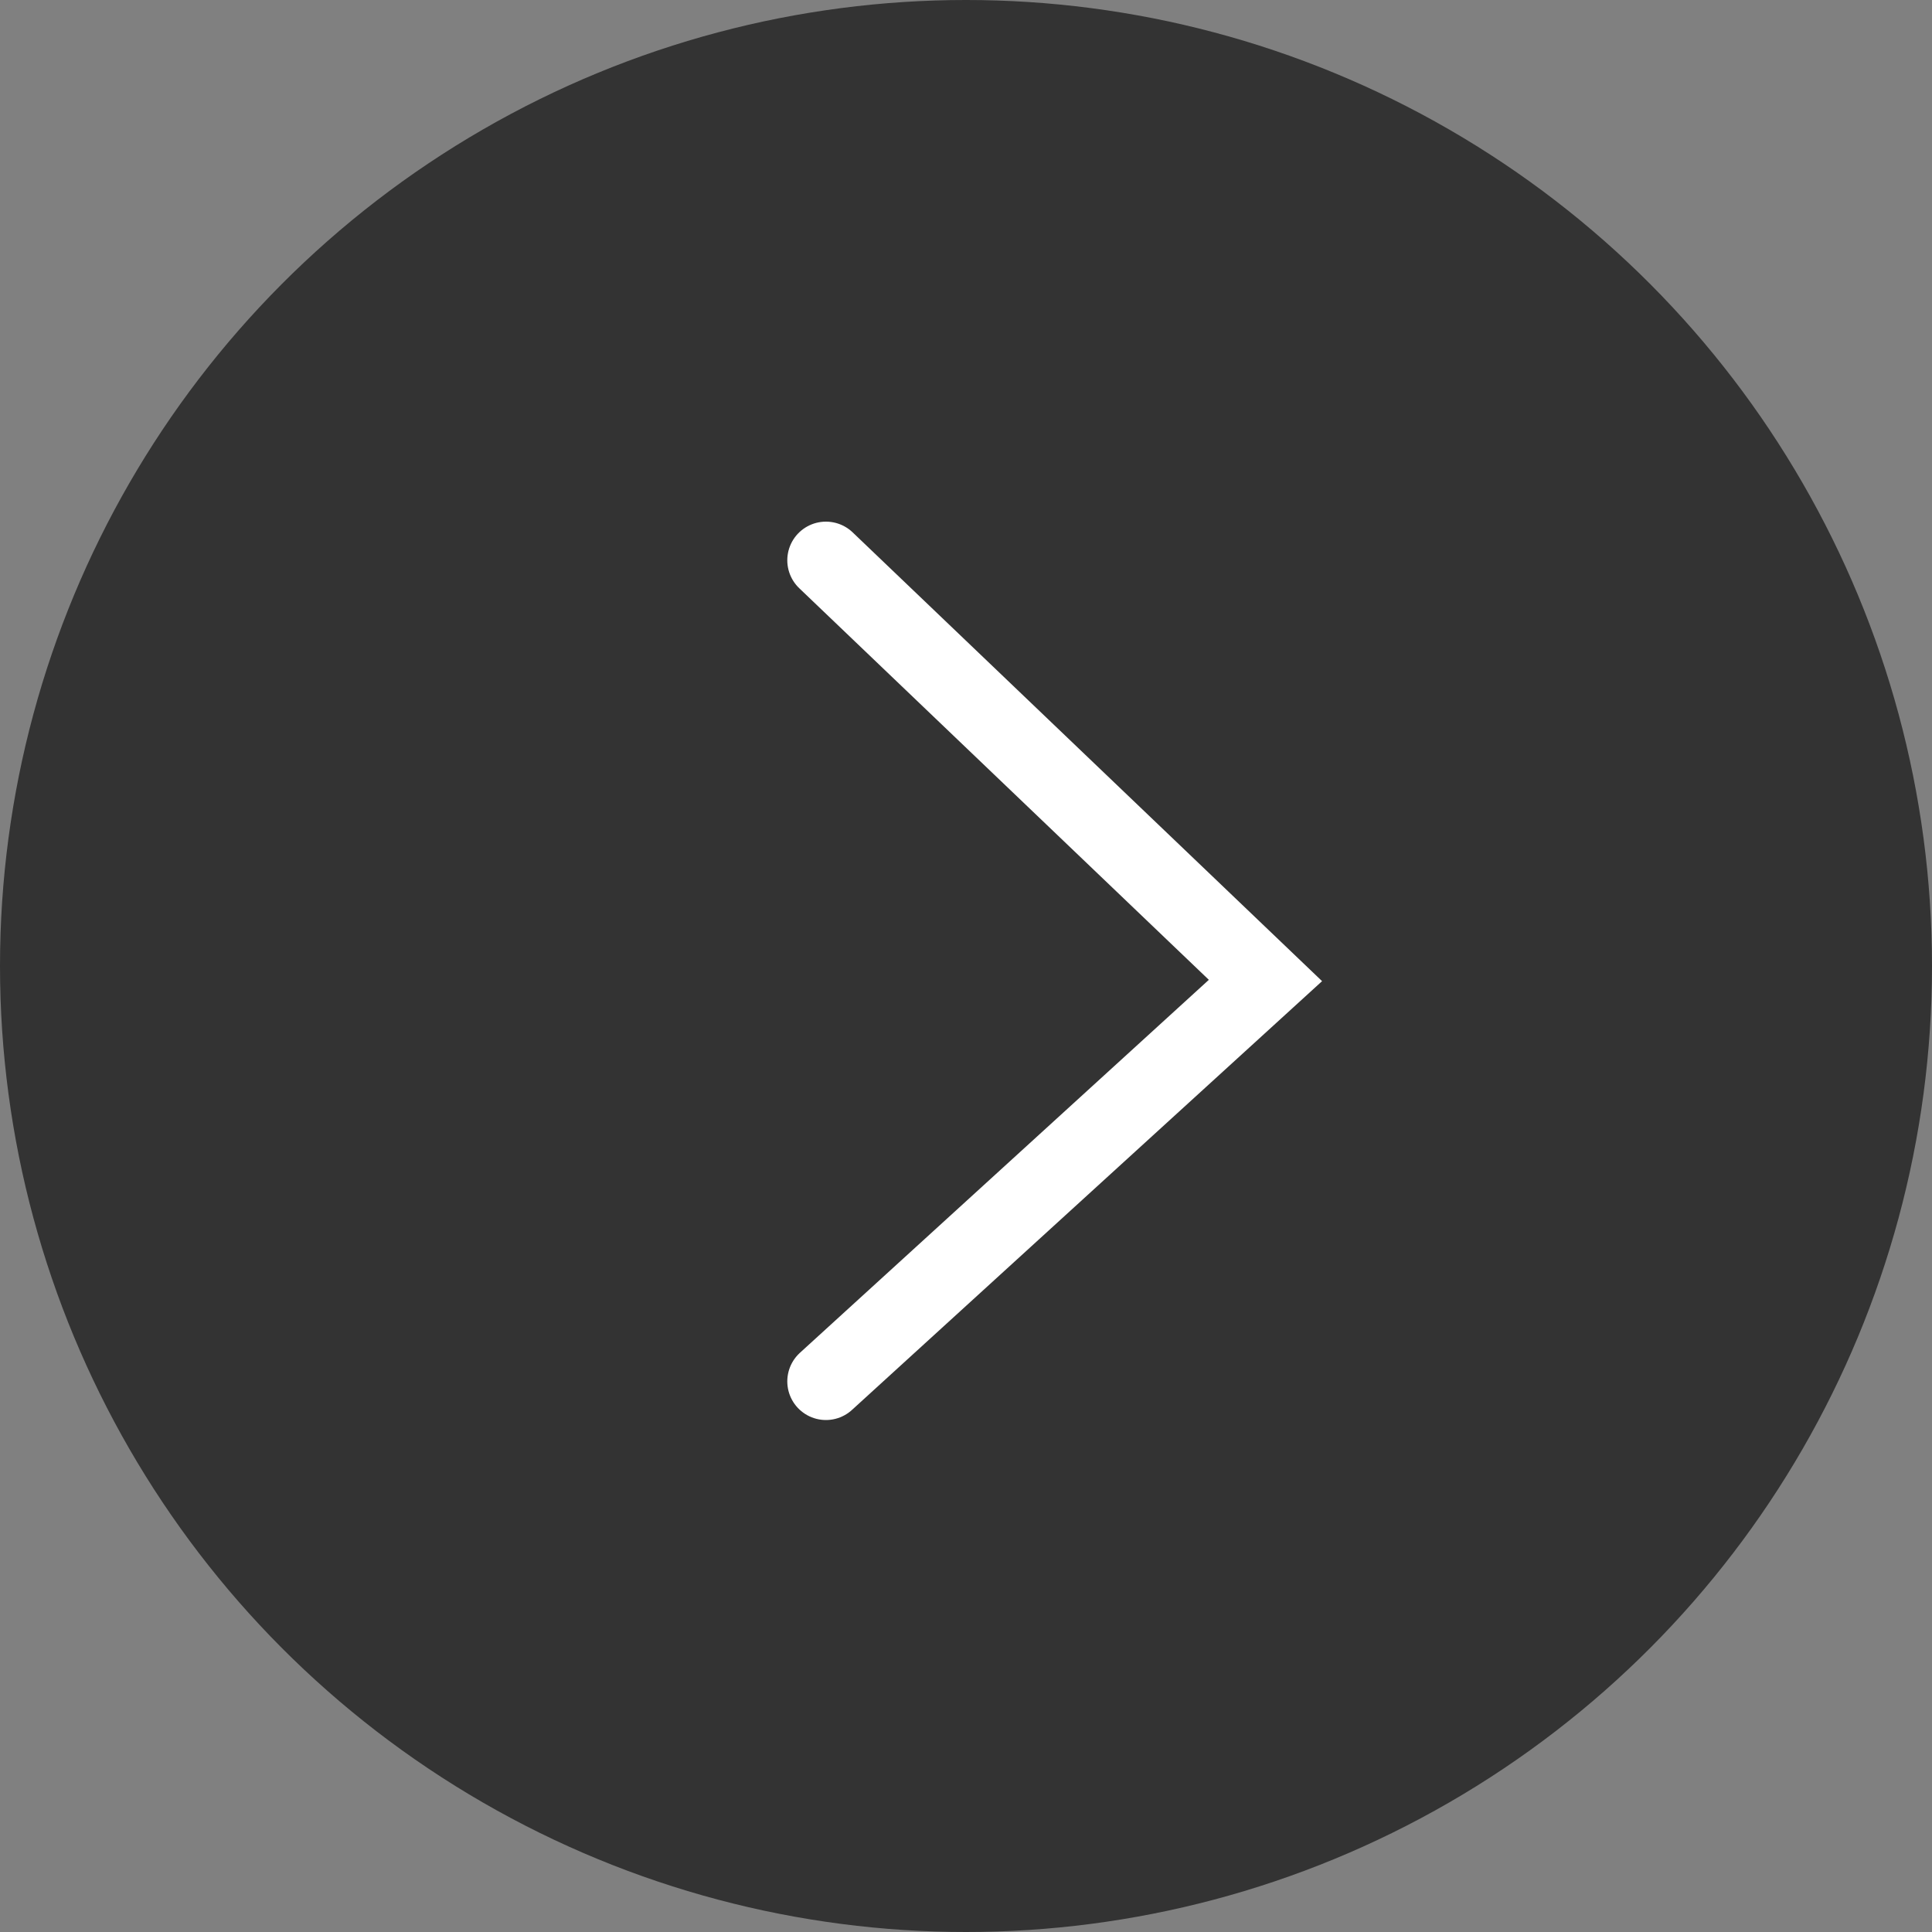
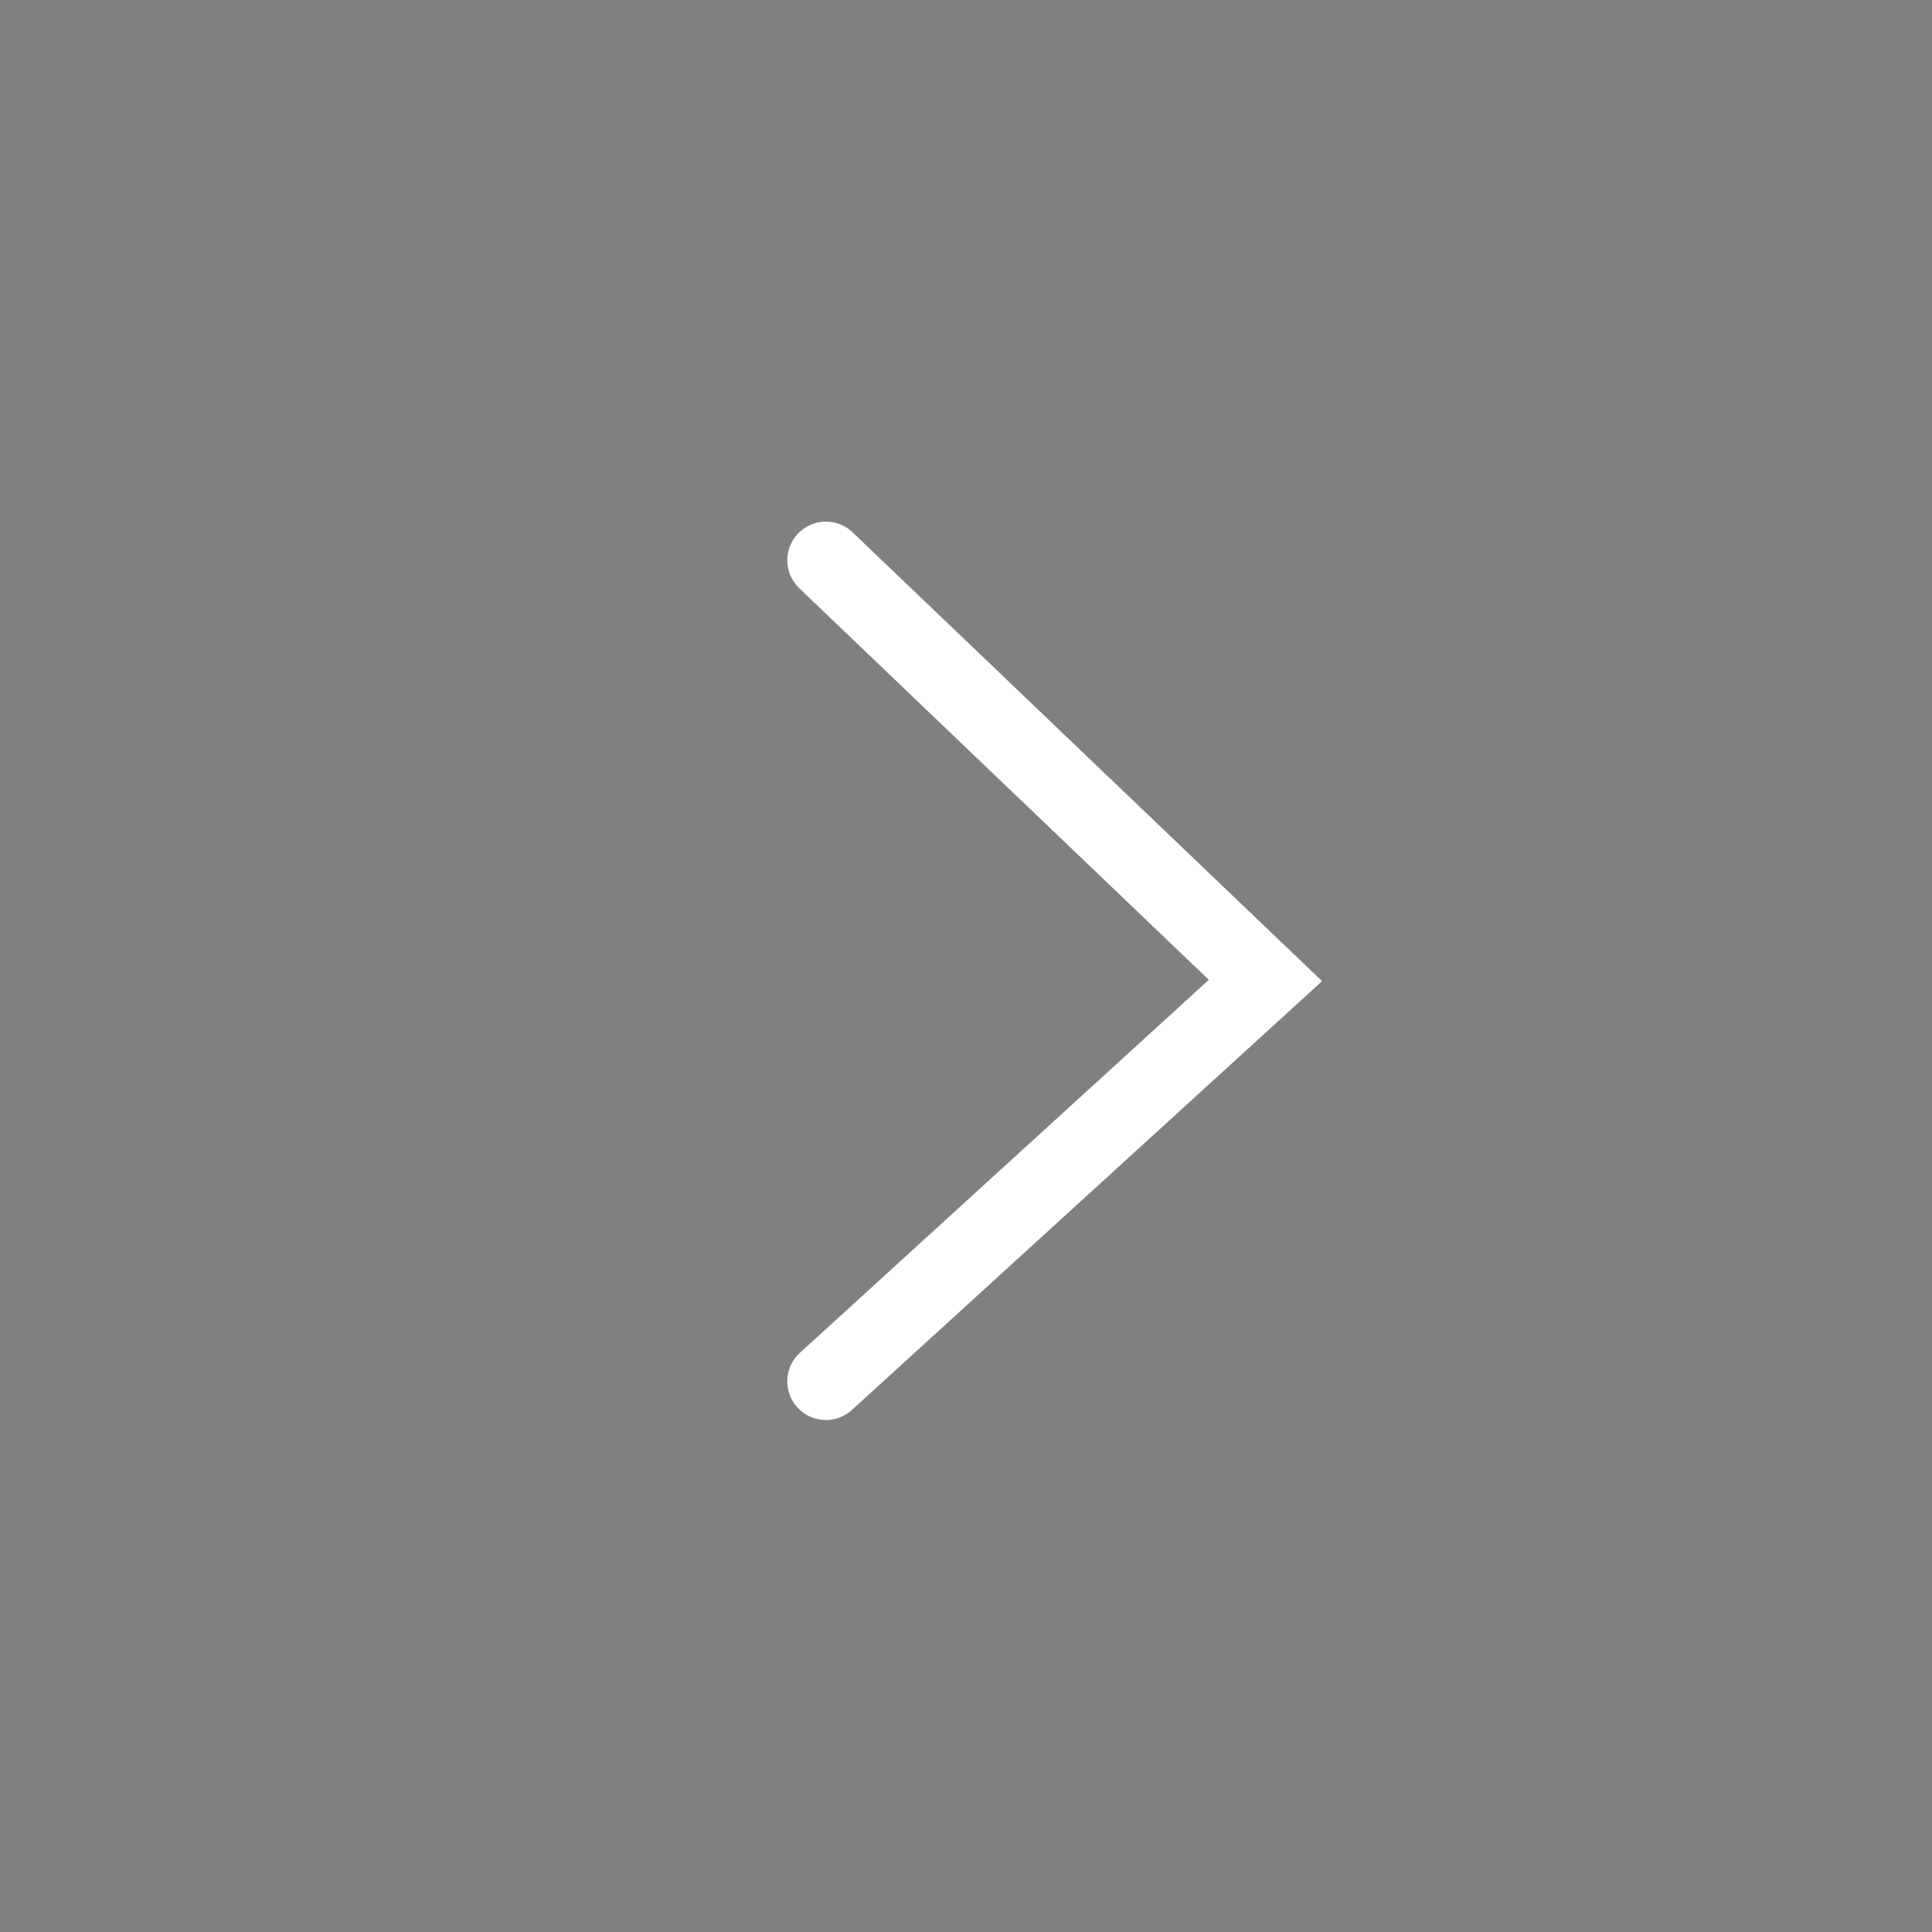
<svg xmlns="http://www.w3.org/2000/svg" width="200" height="200" viewBox="0 0 200 200" fill="none">
  <rect x="0" y="0" width="200" height="200" fill="#808080" stroke="none" />
-   <circle cx="100" cy="100" r="100" transform="matrix(-1 0 0 1 200 0)" fill="#333333" />
  <path d="M85.5 58L131 101.5L85.5 143" stroke="white" stroke-width="8" stroke-linecap="round" />
</svg>